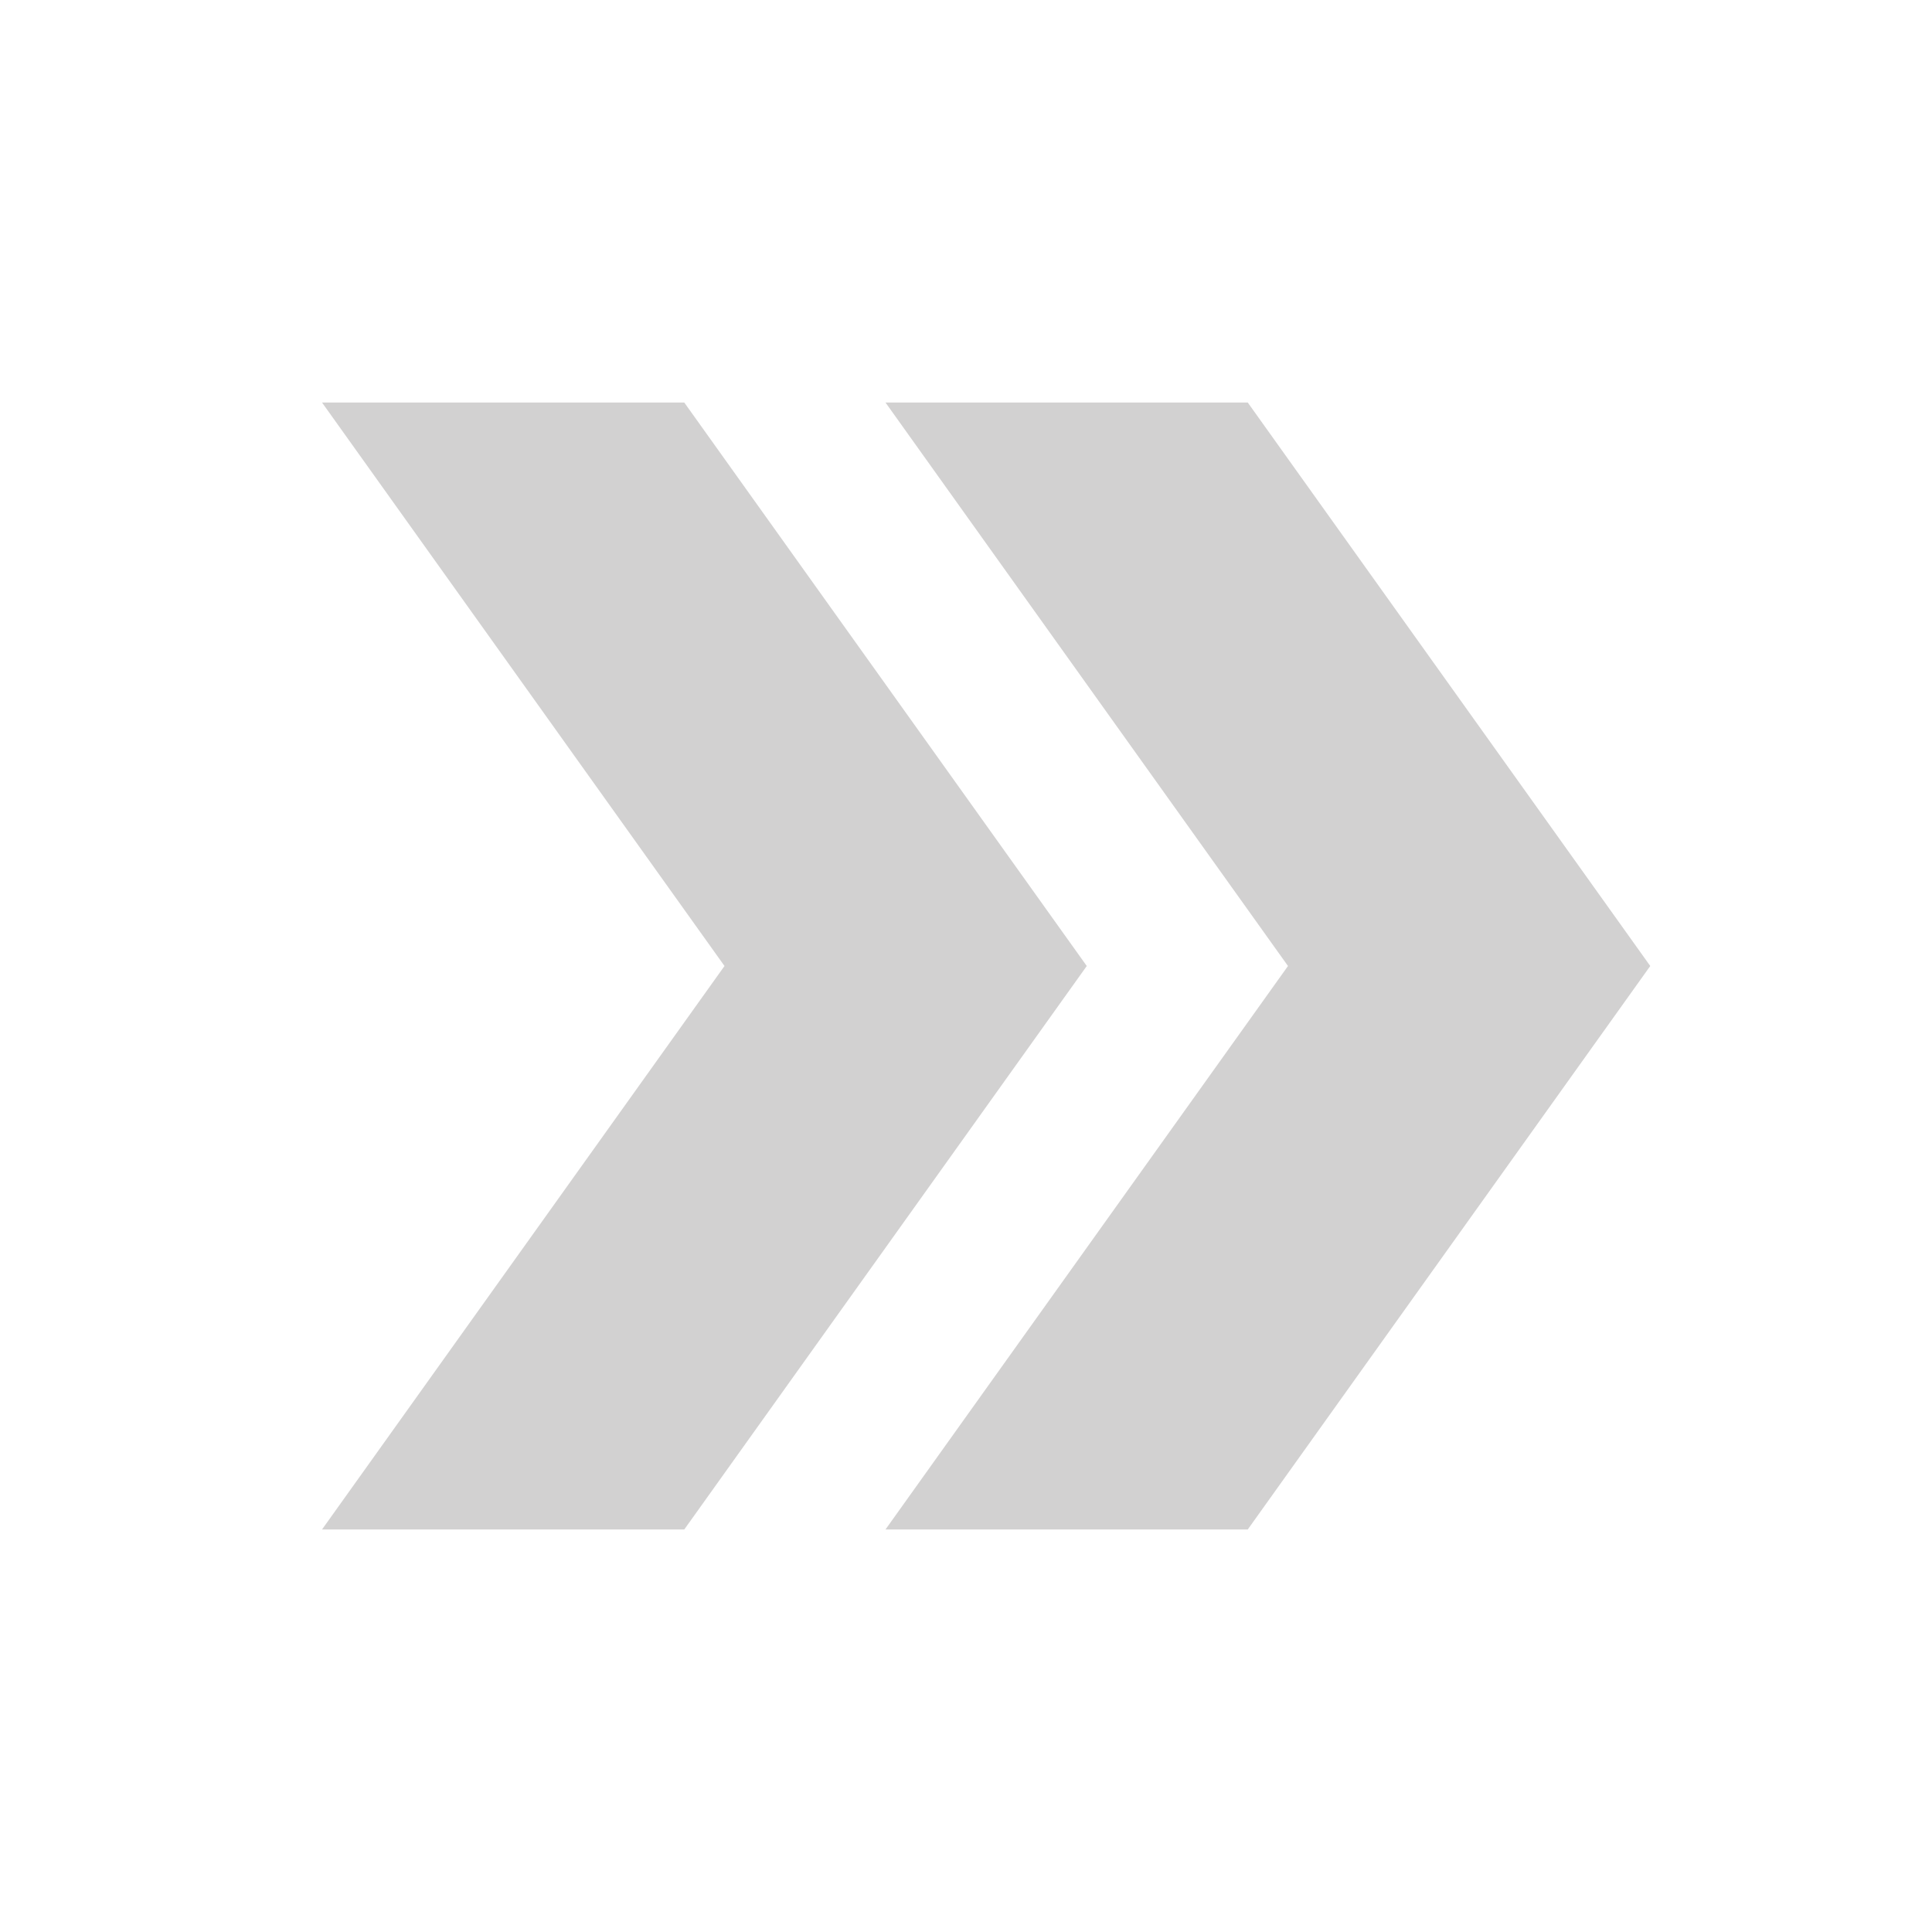
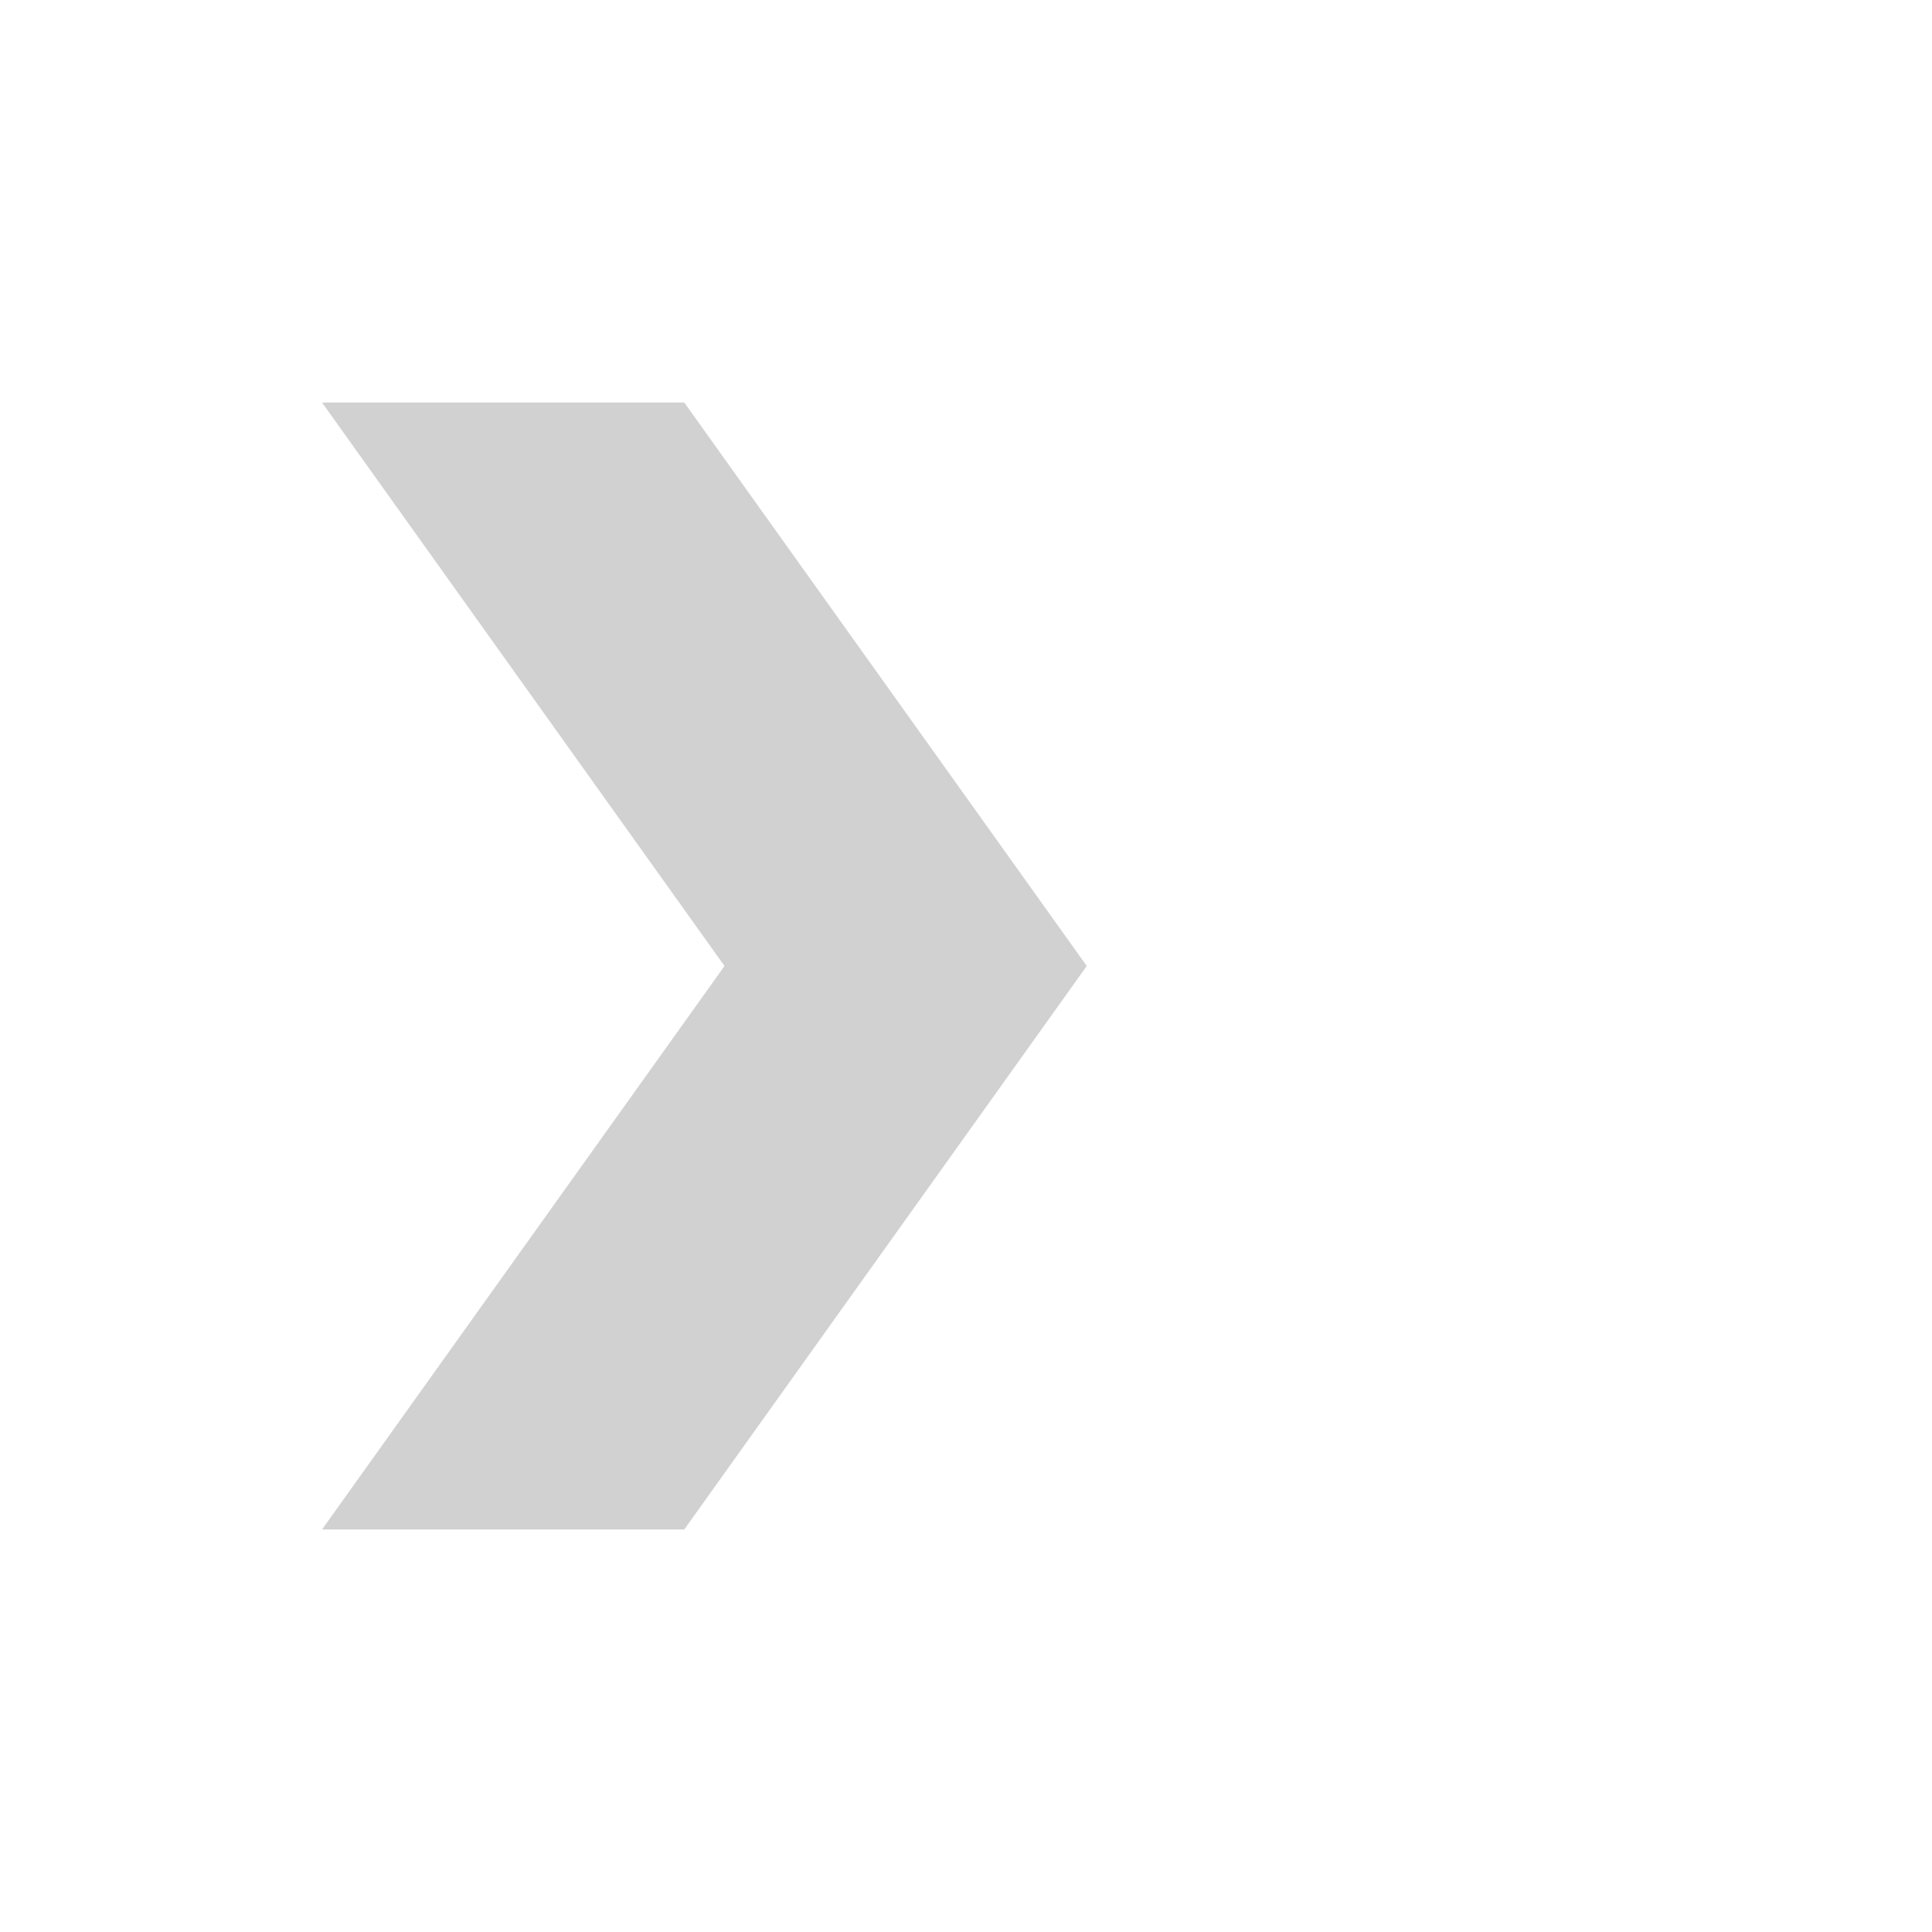
<svg xmlns="http://www.w3.org/2000/svg" width="53" height="53" viewBox="0 0 53 53" fill="none">
-   <path d="M34.229 11.042H24.291L35.333 26.5L24.291 41.958H34.229L45.271 26.5L34.229 11.042Z" fill="#393435" fill-opacity="0.23" />
  <path d="M18.771 11.042H8.834L19.875 26.5L8.834 41.958H18.771L29.813 26.5L18.771 11.042Z" fill="#393435" fill-opacity="0.23" />
</svg>